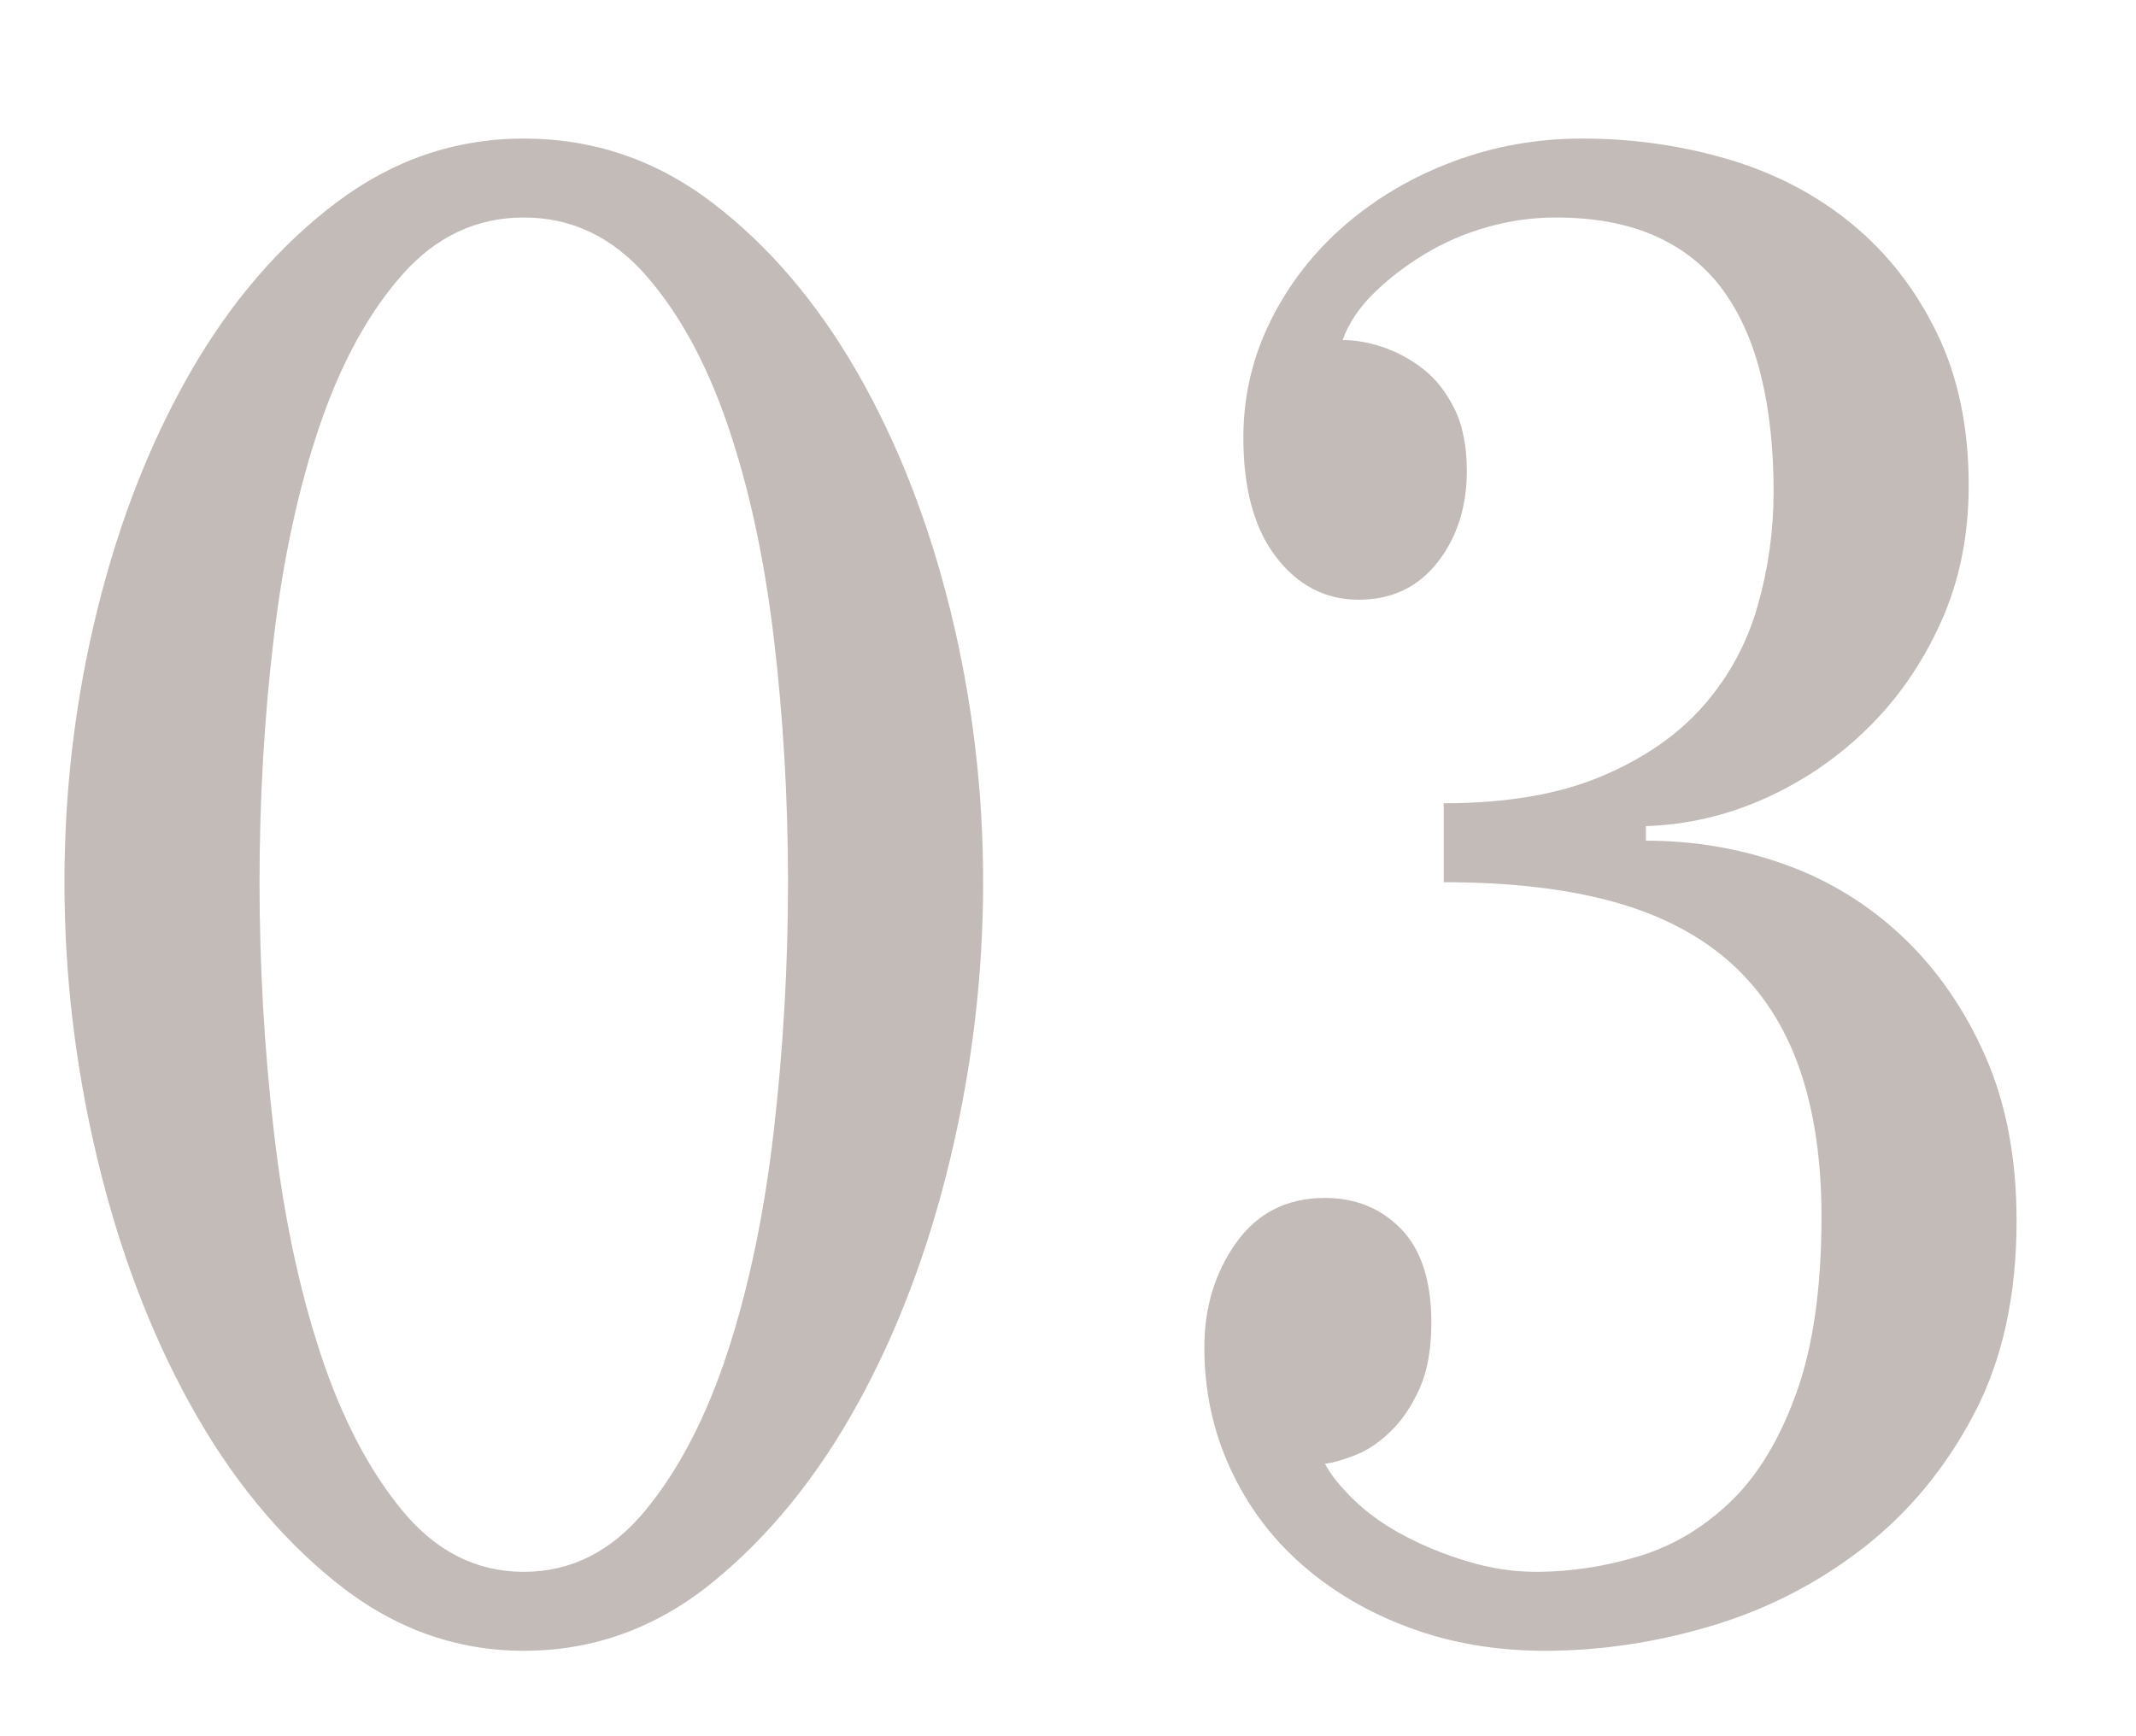
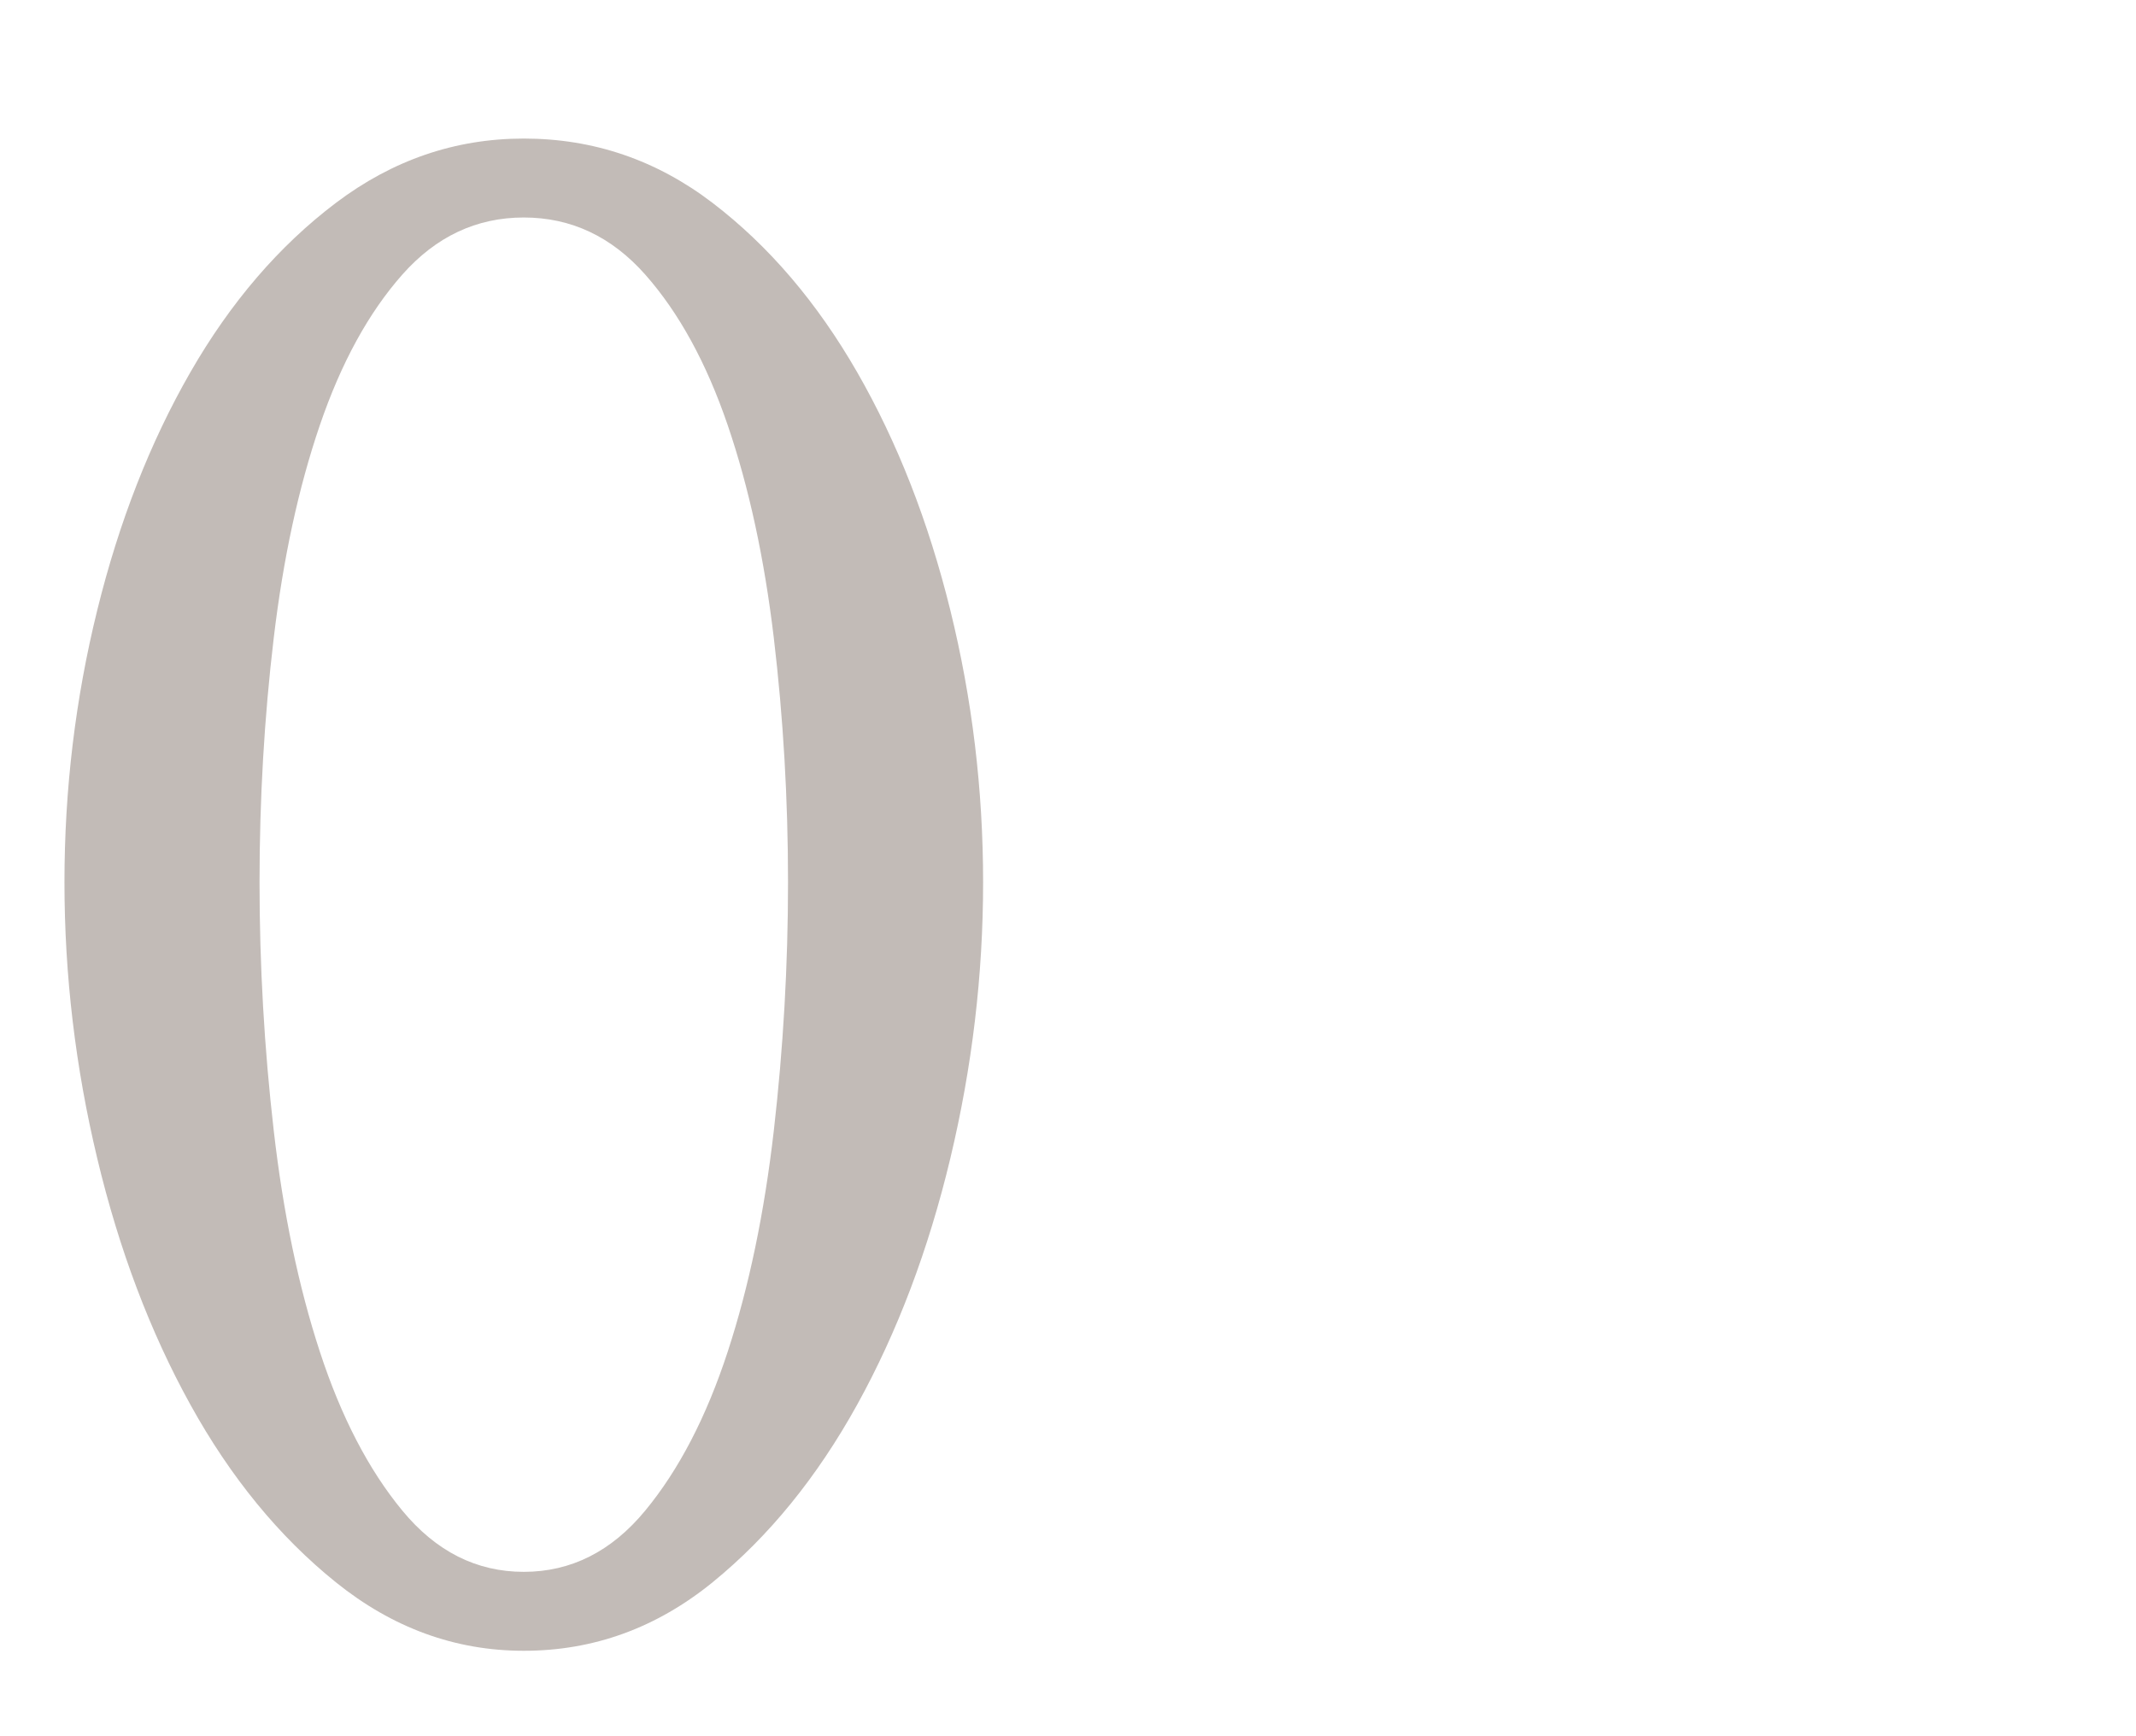
<svg xmlns="http://www.w3.org/2000/svg" version="1.1" id="Layer_1" x="0px" y="0px" viewBox="0 0 701.333 570.162" style="enable-background:new 0 0 701.333 570.162;" xml:space="preserve">
  <style type="text/css">
	.st0{fill:#C2BBB7;}
</style>
  <g>
    <path class="st0" d="M110.255,519.552c-18.633-15.006-34.555-34.445-47.748-58.318   c-13.202-23.873-23.392-50.815-30.57-80.828   c-7.188-30.012-10.772-60.247-10.772-90.718c0-30.459,3.584-60.247,10.772-89.354   c7.179-29.096,17.369-55.132,30.57-78.1   c13.192-22.956,29.114-41.49,47.748-55.59   c18.633-14.09,39.205-21.145,61.723-21.145c22.9,0,43.572,7.055,62.014,21.145   c18.433,14.1,34.255,32.634,47.457,55.59   c13.192,22.968,23.382,49.004,30.57,78.1   c7.179,29.106,10.773,58.895,10.773,89.354c0,30.471-3.594,60.706-10.773,90.718   c-7.188,30.013-17.377,56.955-30.57,80.828c-13.202,23.873-29.024,43.312-47.457,58.318   c-18.442,15.006-39.113,22.509-62.014,22.509   C149.459,542.06,128.888,534.557,110.255,519.552z M211.864,496.019   c11.063-13.407,20.089-30.801,27.077-52.18   c6.987-21.368,12.028-45.583,15.14-72.643   c3.103-27.049,4.658-54.226,4.658-81.51c0-27.283-1.556-53.991-4.658-80.145   c-3.112-26.143-8.152-49.451-15.14-69.914s-16.013-36.939-27.077-49.451   c-11.063-12.502-24.365-18.758-39.887-18.758c-15.531,0-28.823,6.256-39.887,18.758   c-11.063,12.512-20.089,28.988-27.076,49.451   c-6.988,20.463-12.037,43.771-15.14,69.914   c-3.112,26.154-4.658,52.862-4.658,80.145c0,27.284,1.546,54.461,4.658,81.51   c3.103,27.06,8.152,51.274,15.14,72.643   c6.987,21.379,16.013,38.772,27.076,52.18   c11.063,13.418,24.356,20.122,39.887,20.122   C187.499,516.141,200.801,509.437,211.864,496.019z" />
  </g>
  <g>
-     <path class="st0" d="M462.98,534.557c-13.593-4.998-25.43-11.937-35.52-20.804   c-10.1-8.867-17.96-19.439-23.582-31.717   c-5.633-12.278-8.443-25.461-8.443-39.562c0-13.184,3.493-24.662,10.48-34.445   c6.988-9.773,16.687-14.665,29.115-14.665c10.09,0,18.433,3.41,25.038,10.231   c6.597,6.821,9.898,17.052,9.898,30.694c0,8.643-1.265,15.805-3.784,21.485   c-2.529,5.691-5.633,10.349-9.316,13.982c-3.694,3.646-7.479,6.257-11.355,7.845   c-3.885,1.599-7.379,2.621-10.48,3.069c1.938,3.645,5.141,7.62,9.607,11.937   c4.458,4.327,9.898,8.185,16.304,11.596c6.405,3.41,13.393,6.256,20.962,8.525   c7.57,2.281,15.04,3.411,22.419,3.411c11.255,0,22.509-1.705,33.772-5.116   c11.255-3.41,21.345-9.432,30.279-18.075   c8.926-8.633,16.104-20.569,21.545-35.81   c5.432-15.229,8.152-34.445,8.152-57.637c0-18.64-2.43-34.893-7.279-48.77   c-4.858-13.865-12.328-25.344-22.418-34.445   c-10.1-9.091-22.91-15.795-38.432-20.121   c-15.53-4.316-34.164-6.48-55.899-6.48v-25.919   c20.571,0,37.849-2.952,51.823-8.867c13.976-5.904,25.13-13.642,33.482-23.191   c8.343-9.549,14.266-20.463,17.76-32.74s5.24-24.779,5.24-37.515   c0-14.09-1.365-26.708-4.076-37.856c-2.721-11.137-6.896-20.569-12.52-28.307   c-5.631-7.727-13.01-13.642-22.127-17.734c-9.125-4.092-20.088-6.139-32.898-6.139   c-7.379,0-14.758,1.023-22.127,3.069c-7.379,2.047-14.267,5.01-20.672,8.867   c-6.404,3.869-12.037,8.186-16.887,12.96c-4.857,4.774-8.252,9.891-10.189,15.347   c4.268,0,8.734,0.8,13.393,2.388c4.658,1.599,9.025,3.986,13.102,7.162   c4.076,3.187,7.47,7.503,10.189,12.959c2.712,5.457,4.076,12.278,4.076,20.463   c0,11.83-3.202,21.827-9.607,30.012c-6.404,8.186-15.049,12.278-25.912,12.278   c-10.872,0-19.897-4.657-27.076-13.983c-7.188-9.314-10.771-22.392-10.771-39.22   c0-13.642,3.002-26.484,9.025-38.538c6.014-12.043,14.166-22.509,24.455-31.376   c10.281-8.867,22.127-15.795,35.52-20.804c13.393-4.999,27.459-7.503,42.217-7.503   c16.686,0,32.699,2.28,48.039,6.82c15.33,4.551,28.822,11.596,40.469,21.146   c11.646,9.549,20.963,21.485,27.949,35.81   c6.988,14.323,10.481,31.035,10.481,50.133c0,16.37-3.011,31.27-9.025,44.678   c-6.022,13.418-13.975,25.013-23.874,34.786   c-9.898,9.783-21.162,17.511-33.772,23.191   c-12.619,5.69-25.721,8.76-39.305,9.208v4.774   c15.913,0,31.153,2.622,45.71,7.844c14.557,5.233,27.459,13.194,38.723,23.873   c11.254,10.69,20.279,23.767,27.076,39.221   c6.787,15.464,10.189,33.422,10.189,53.885c0,24.556-4.658,45.7-13.975,63.435   s-21.453,32.399-36.393,43.994c-14.949,11.596-31.544,20.122-49.786,25.579   c-18.251,5.456-36.493,8.185-54.735,8.185   C491.312,542.06,476.564,539.556,462.98,534.557z" />
-   </g>
+     </g>
</svg>